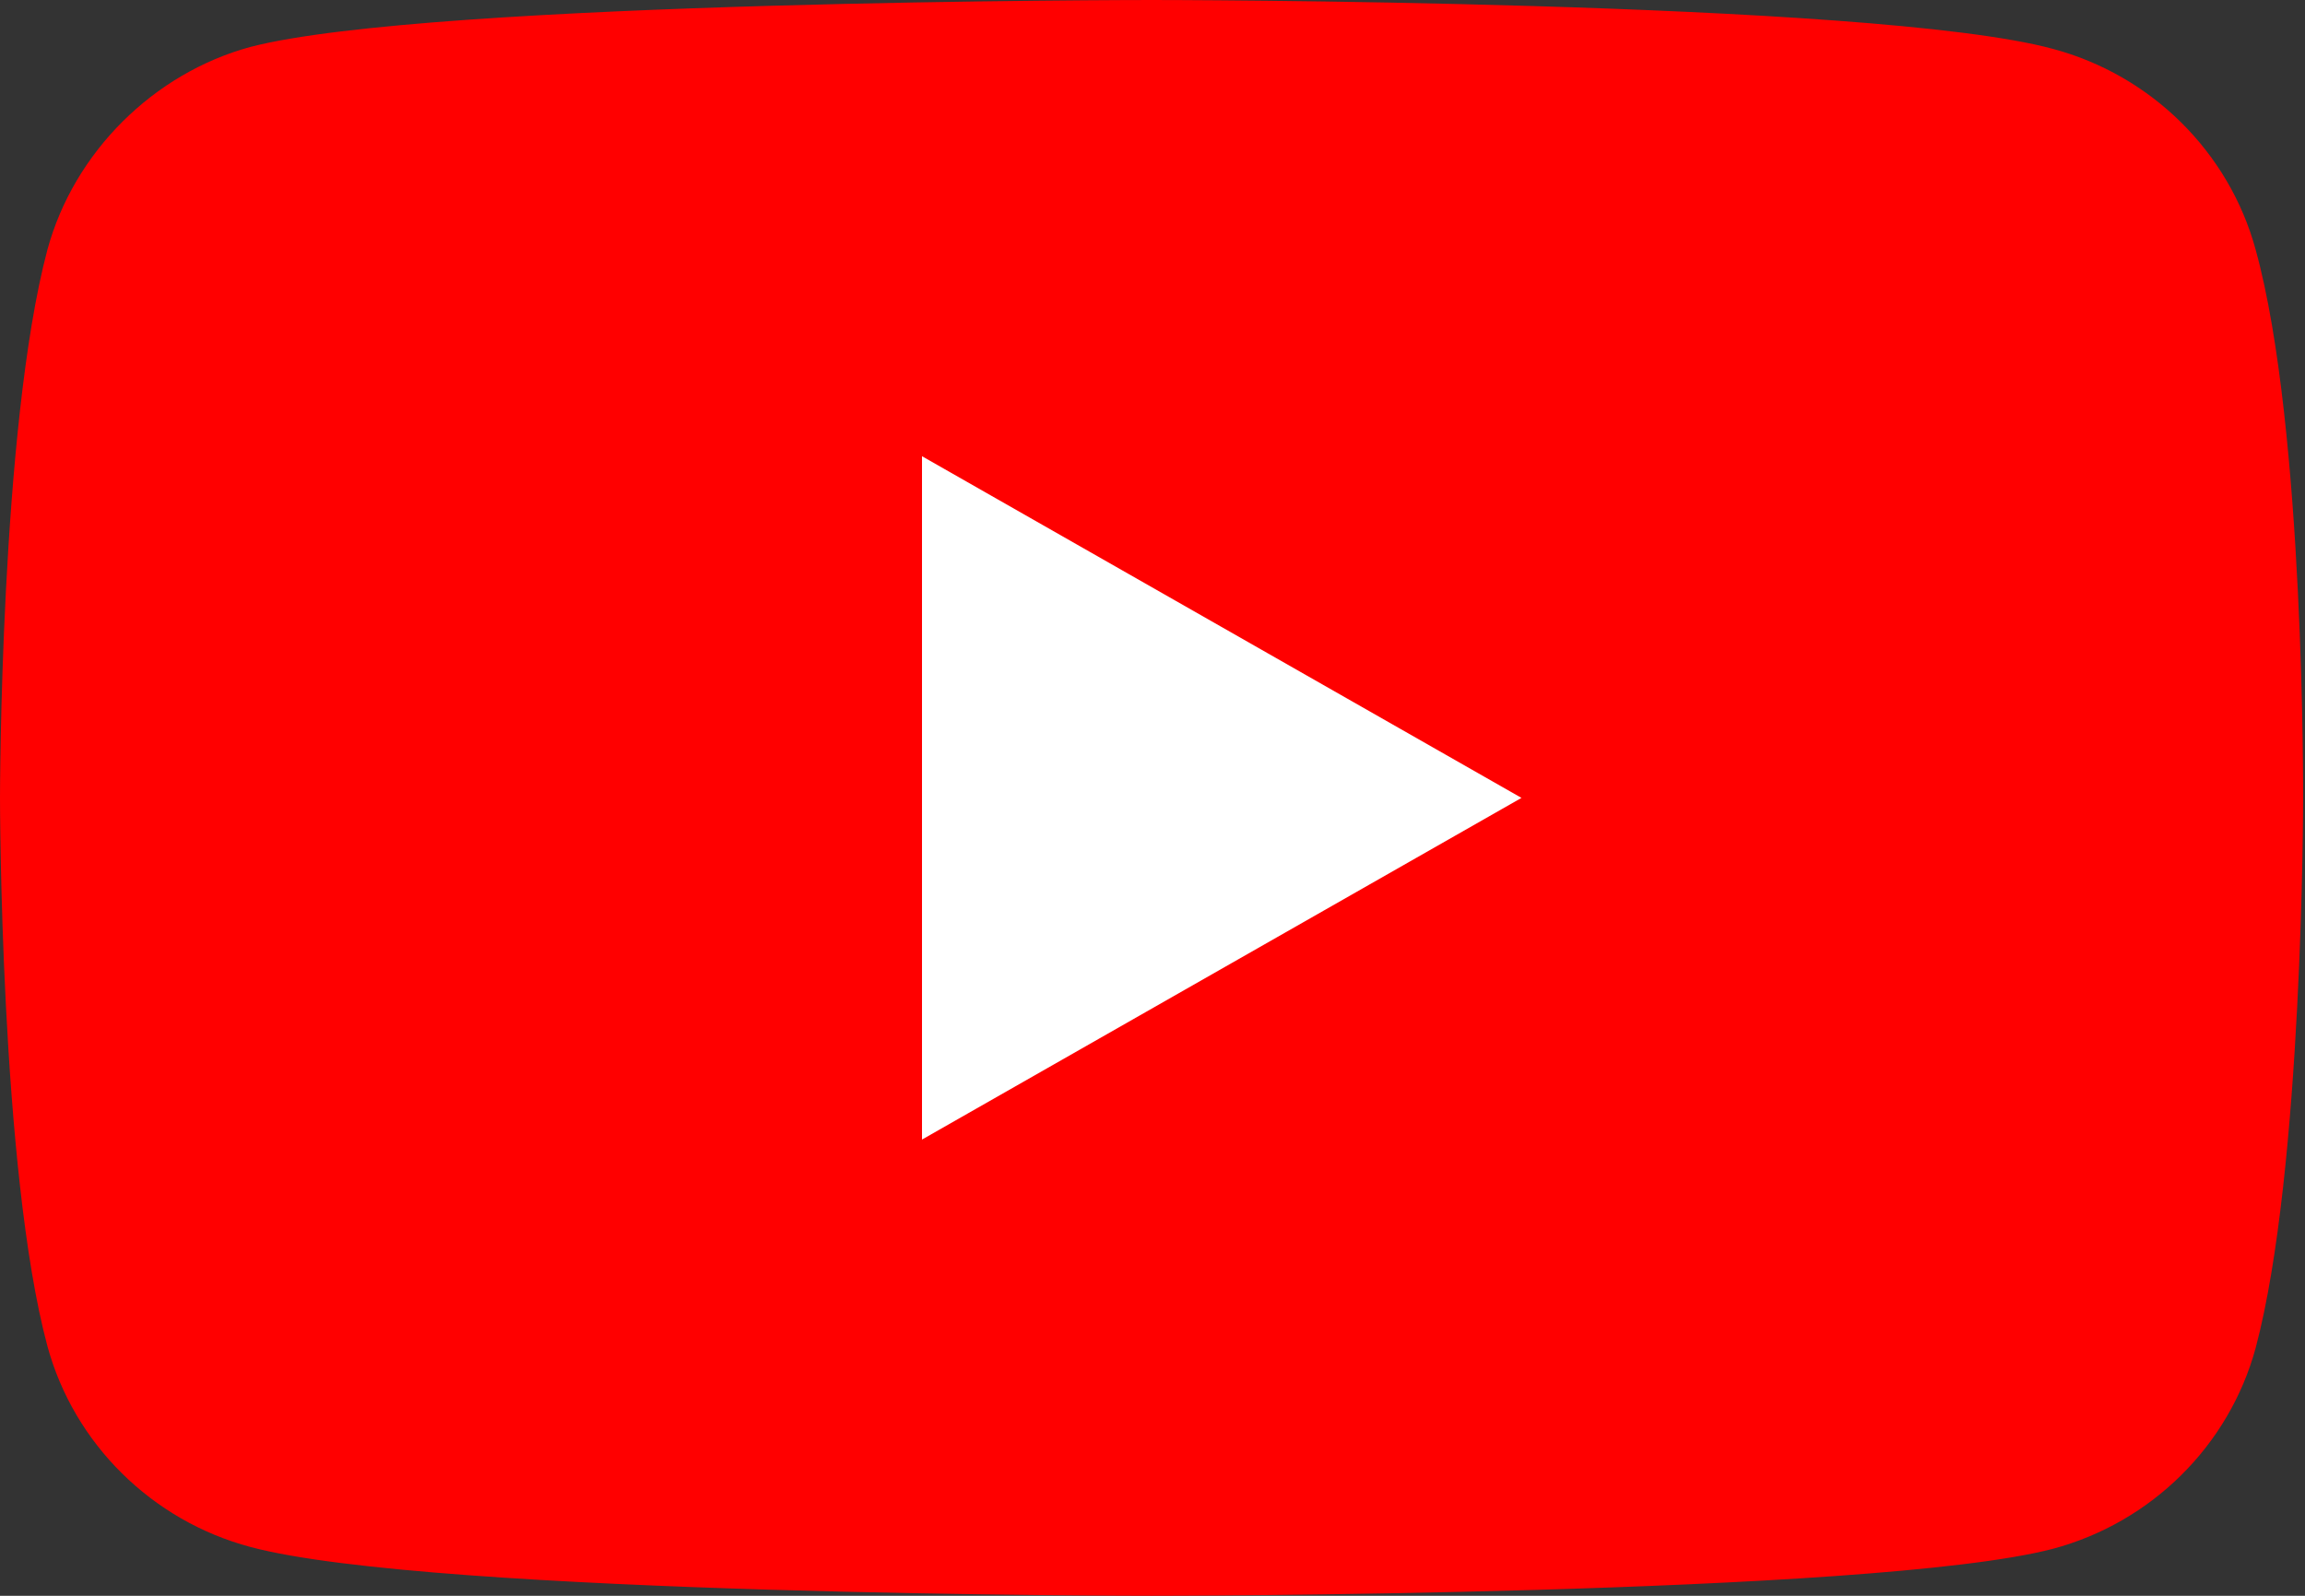
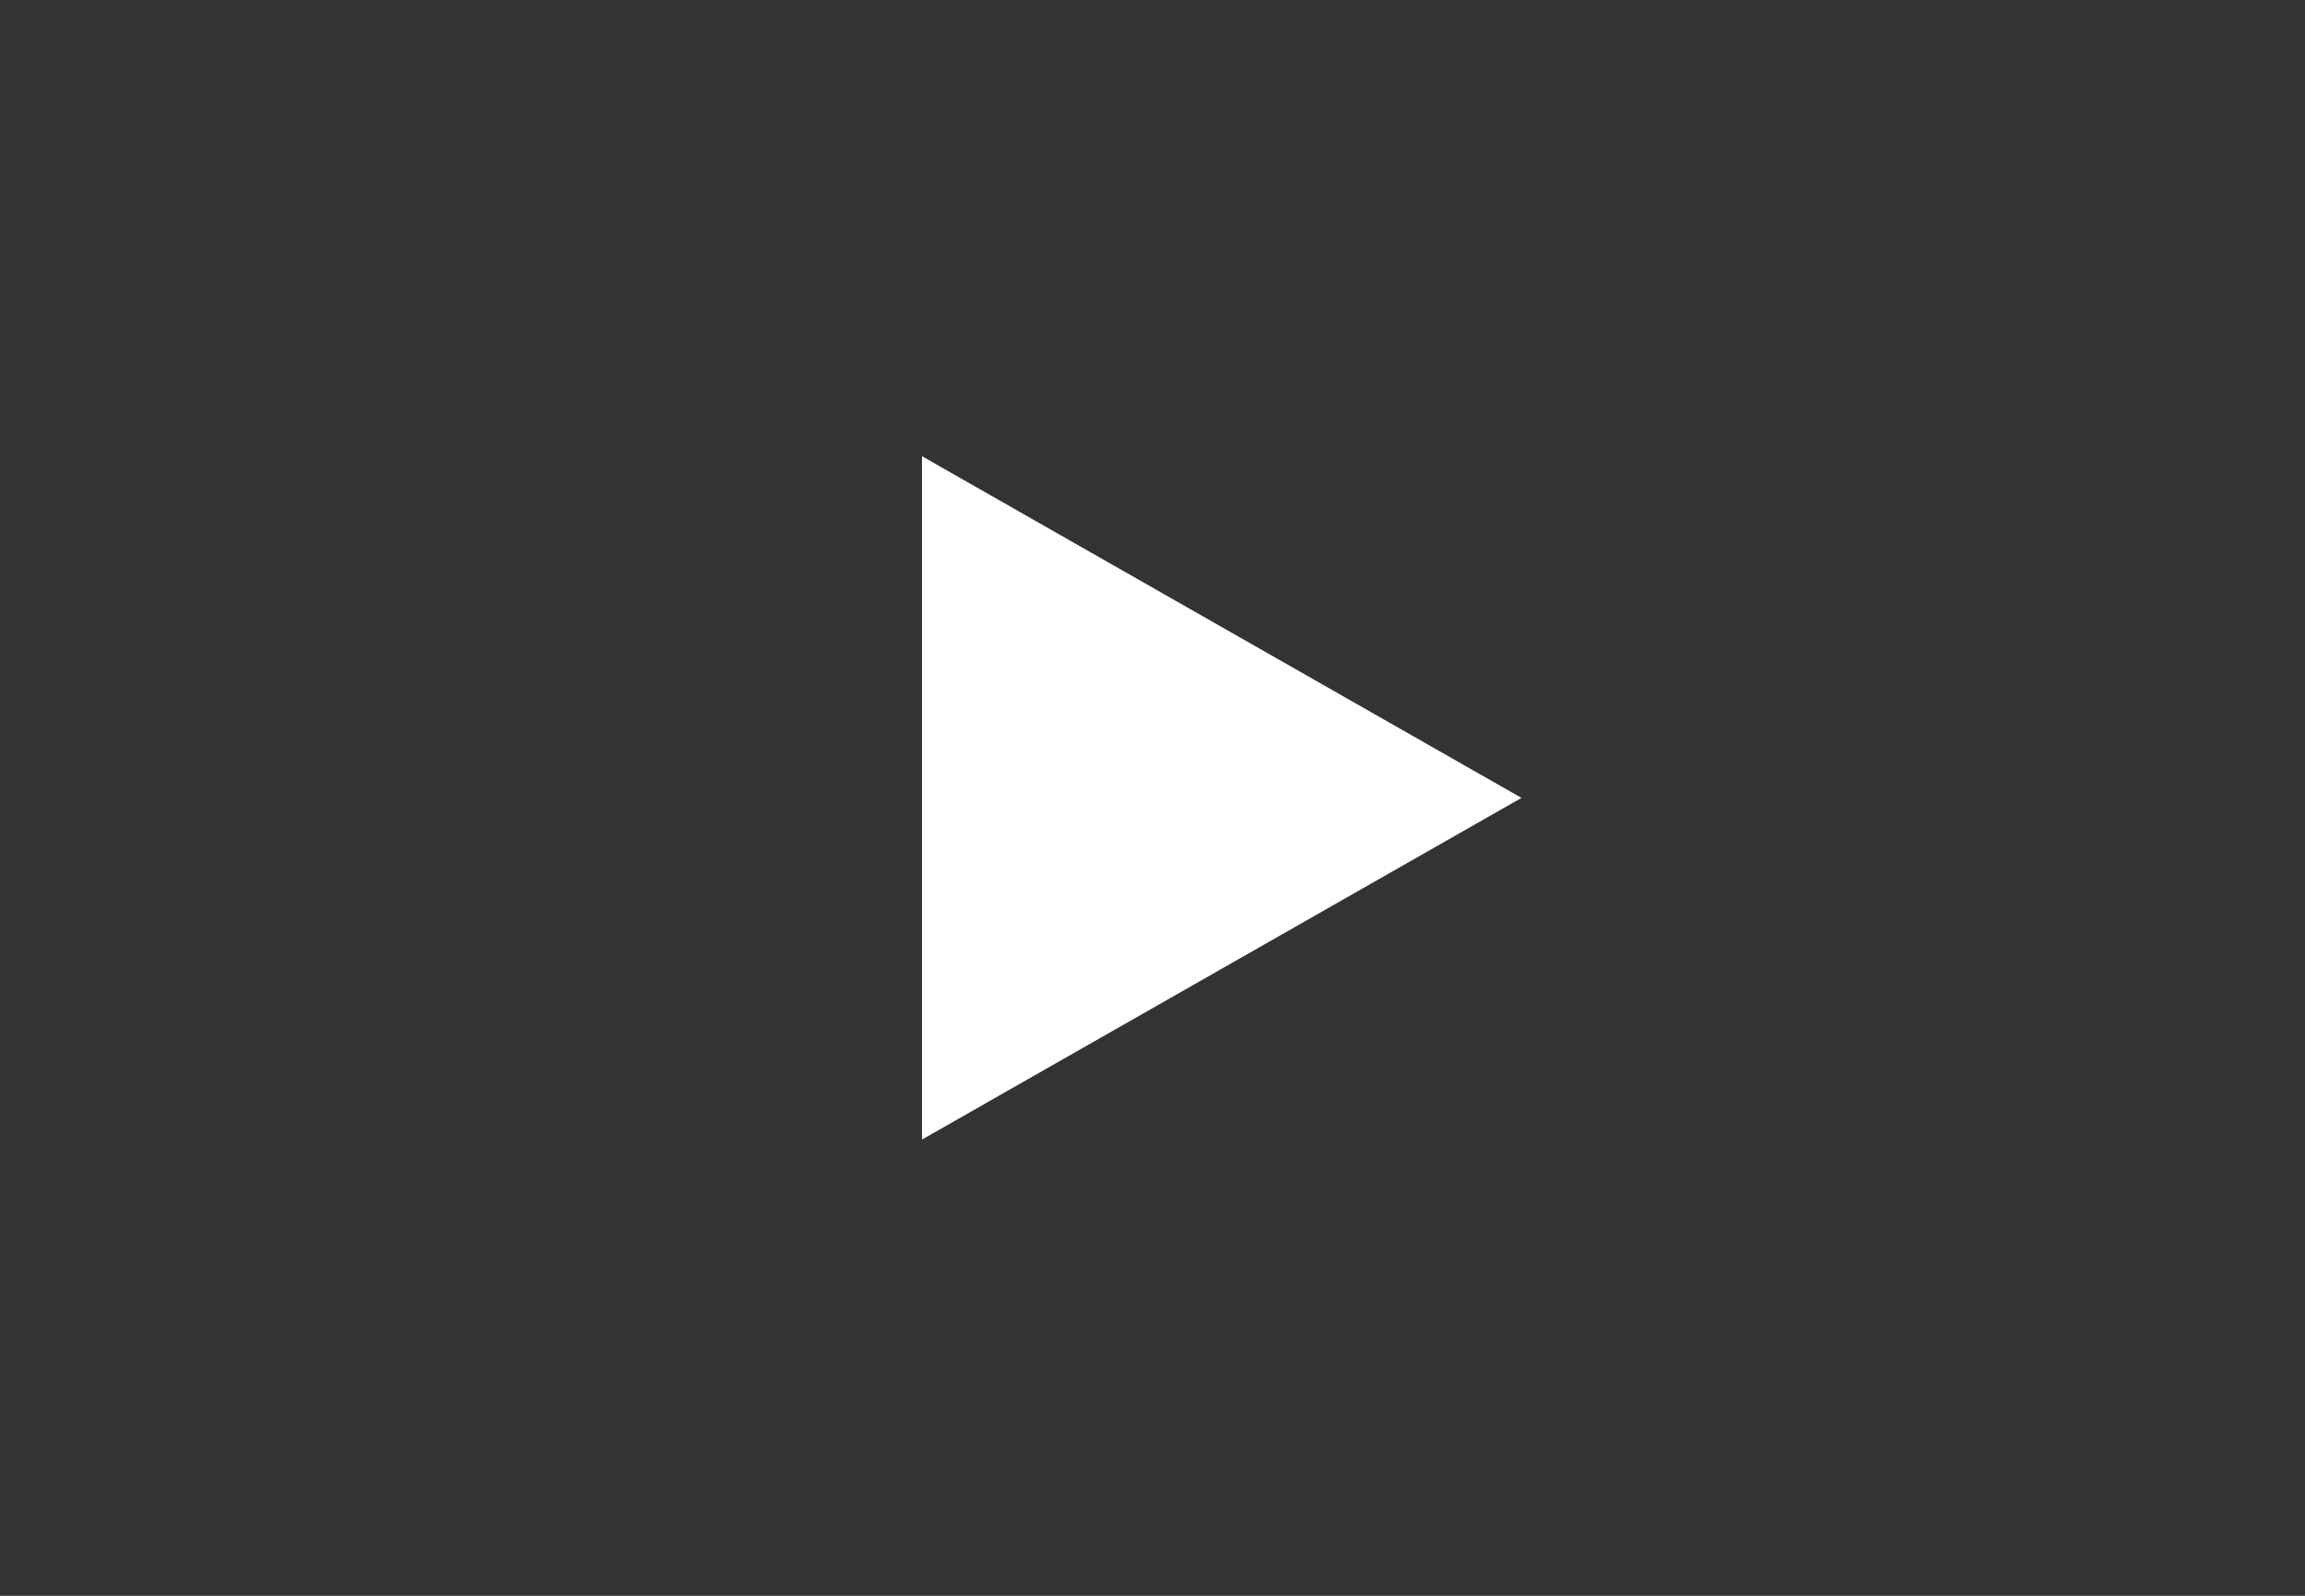
<svg xmlns="http://www.w3.org/2000/svg" width="39" height="27" viewBox="0 0 39 27" fill="none">
  <rect x="0" y="0" width="39" height="27" fill="#333333" stroke="none" />
-   <path d="M38.165 4.225C37.716 2.573 36.4 1.271 34.731 0.826C31.681 0 19.484 0 19.484 0C19.484 0 7.286 0 4.237 0.794C2.6 1.239 1.252 2.573 0.802 4.225C0 7.242 0 13.5 0 13.5C0 13.5 0 19.789 0.802 22.775C1.252 24.427 2.568 25.729 4.237 26.174C7.319 27 19.484 27 19.484 27C19.484 27 31.681 27 34.731 26.206C36.4 25.761 37.716 24.459 38.165 22.807C38.968 19.789 38.968 13.532 38.968 13.532C38.968 13.532 39 7.242 38.165 4.225Z" fill="#FF0000" />
  <path d="M15.6 19.281L25.743 13.5L15.6 7.719V19.281Z" fill="white" />
</svg>